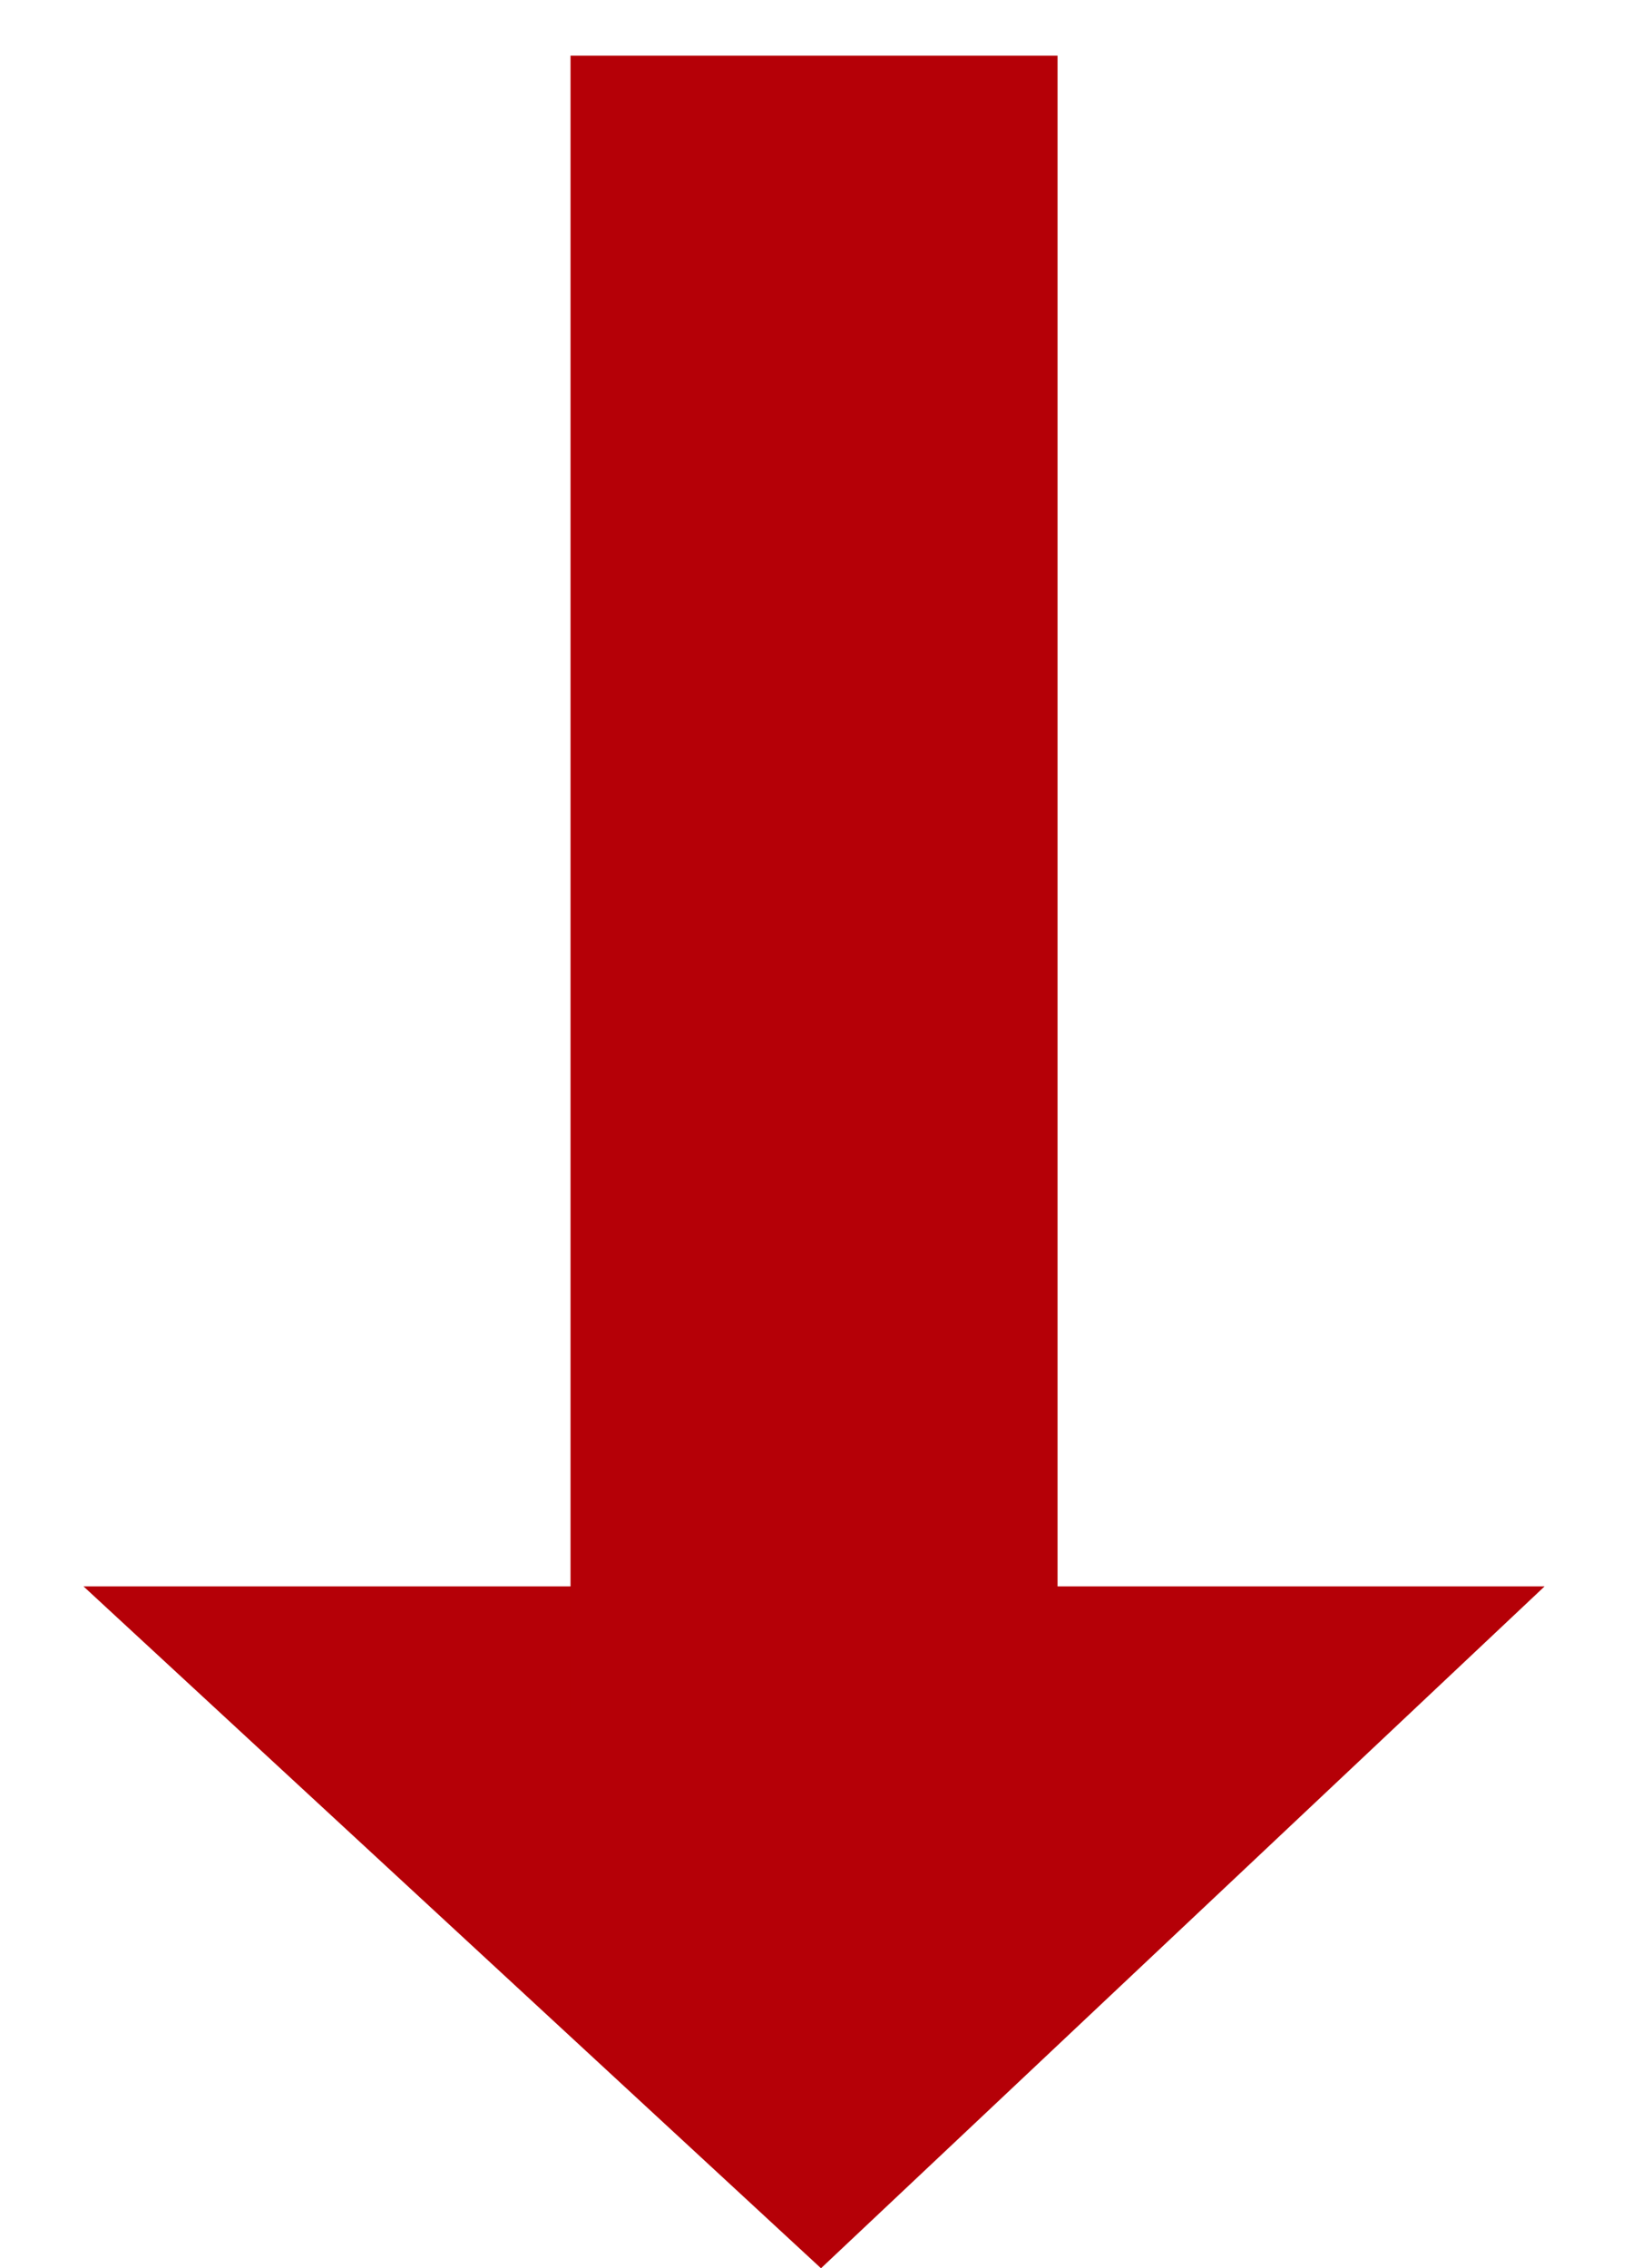
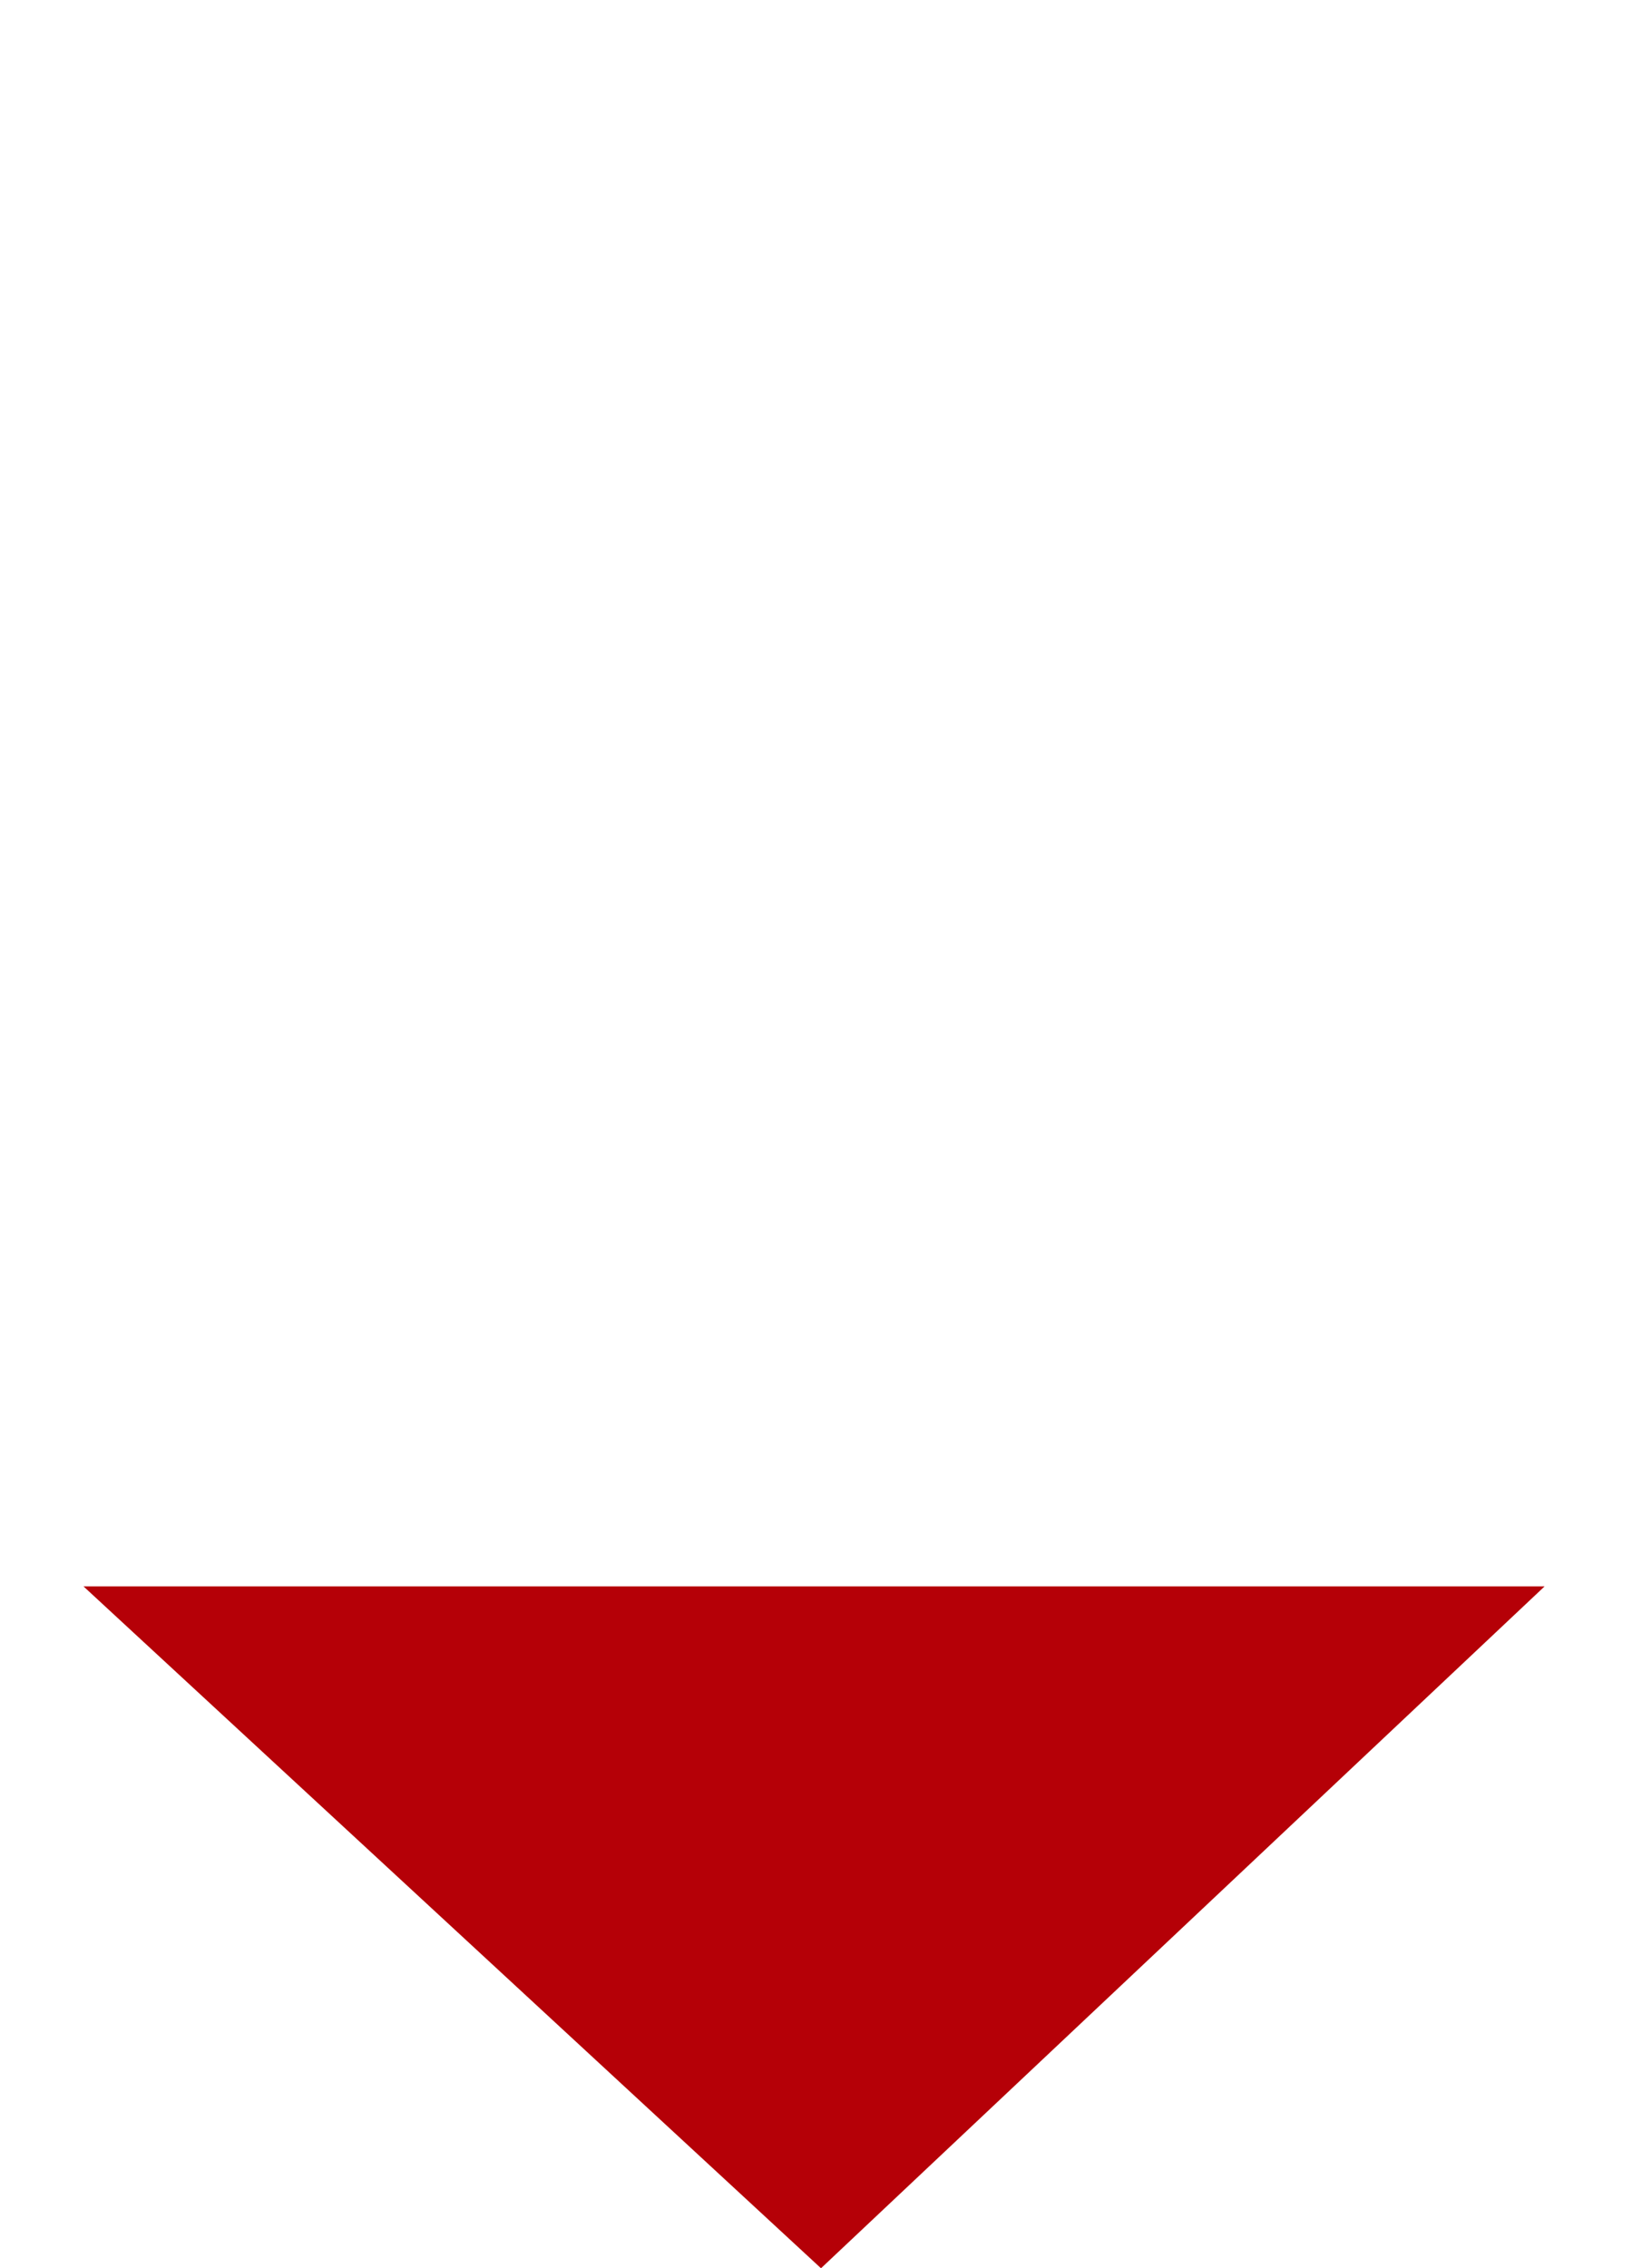
<svg xmlns="http://www.w3.org/2000/svg" version="1.1" id="レイヤー_1" x="0px" y="0px" viewBox="0 0 11.8 16.3" style="enable-background:new 0 0 11.8 16.3;" xml:space="preserve">
  <style type="text/css">
	.st0{fill:#B50007;}
</style>
  <polygon class="st0" points="5.9,16.3 11.1,11.4 0.6,11.4 " />
-   <rect x="4.1" y="0.4" class="st0" width="3.5" height="11.9" />
</svg>